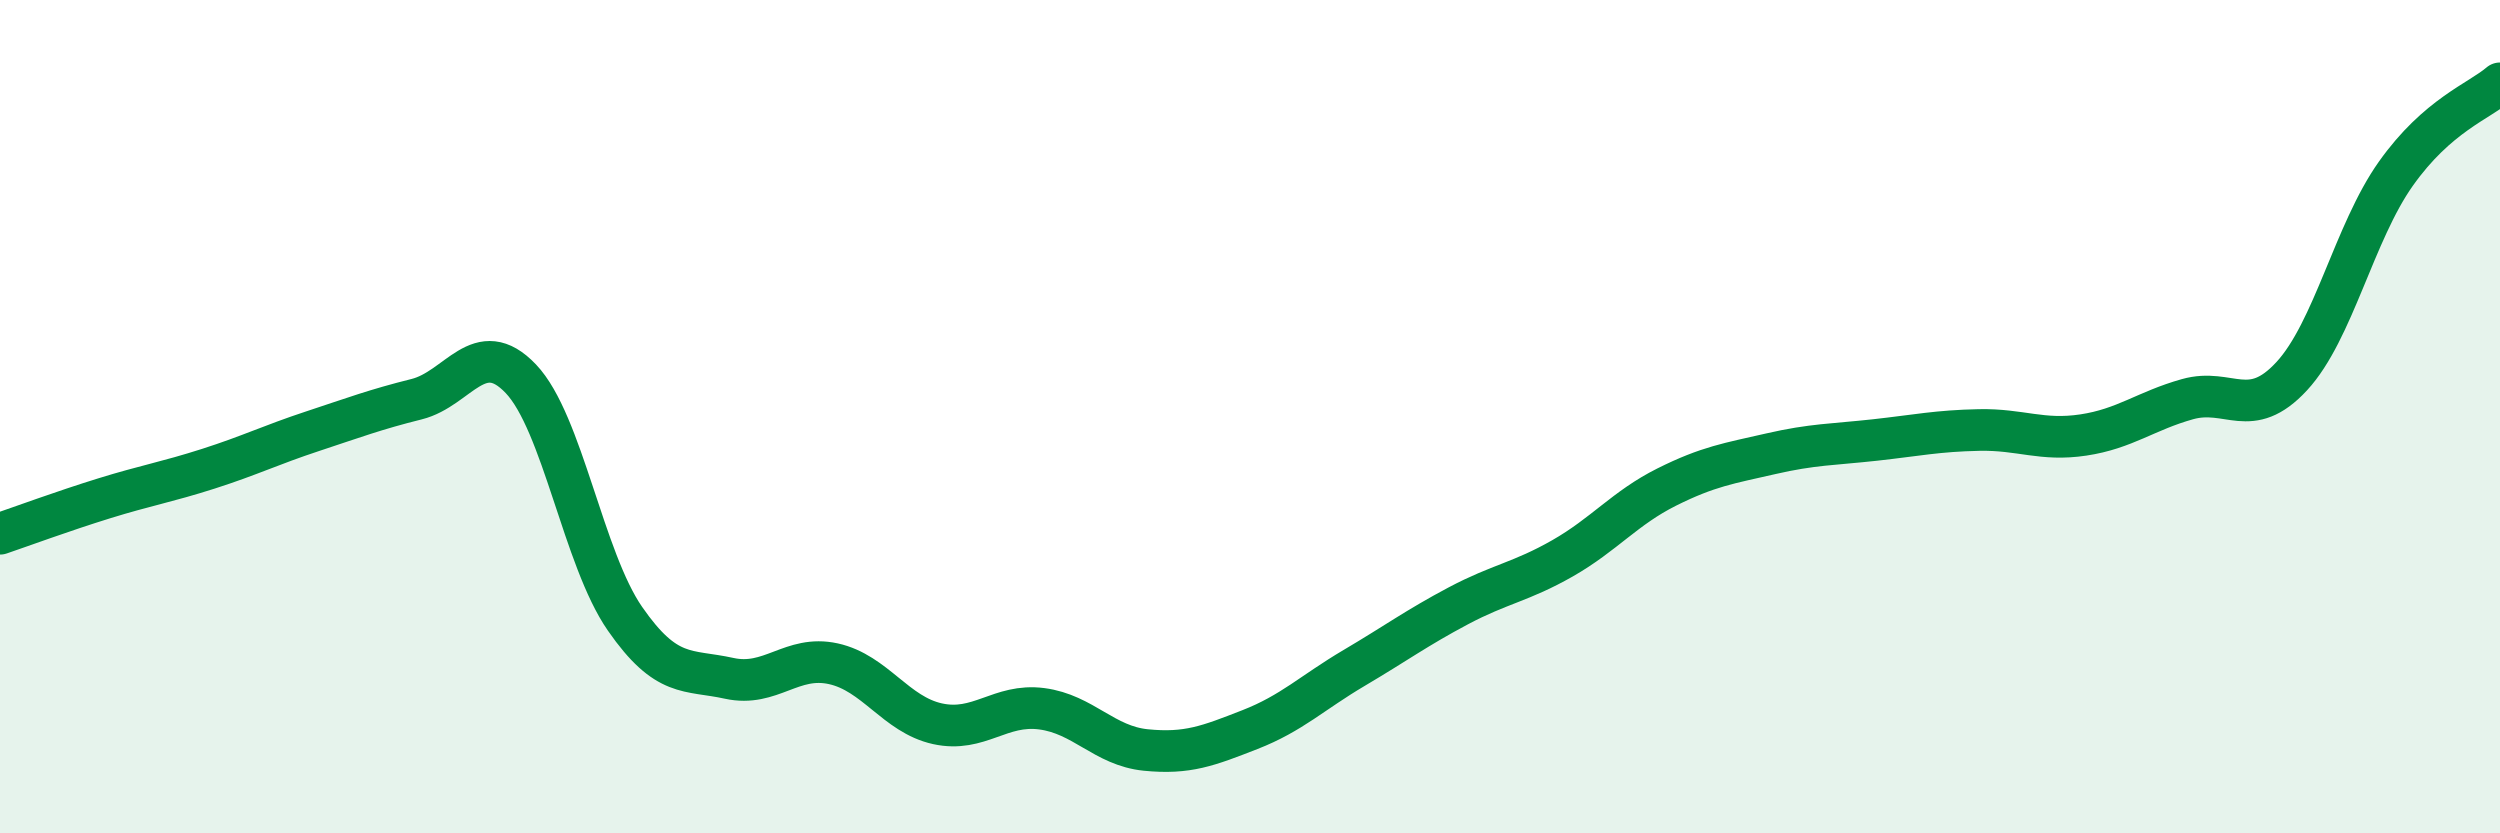
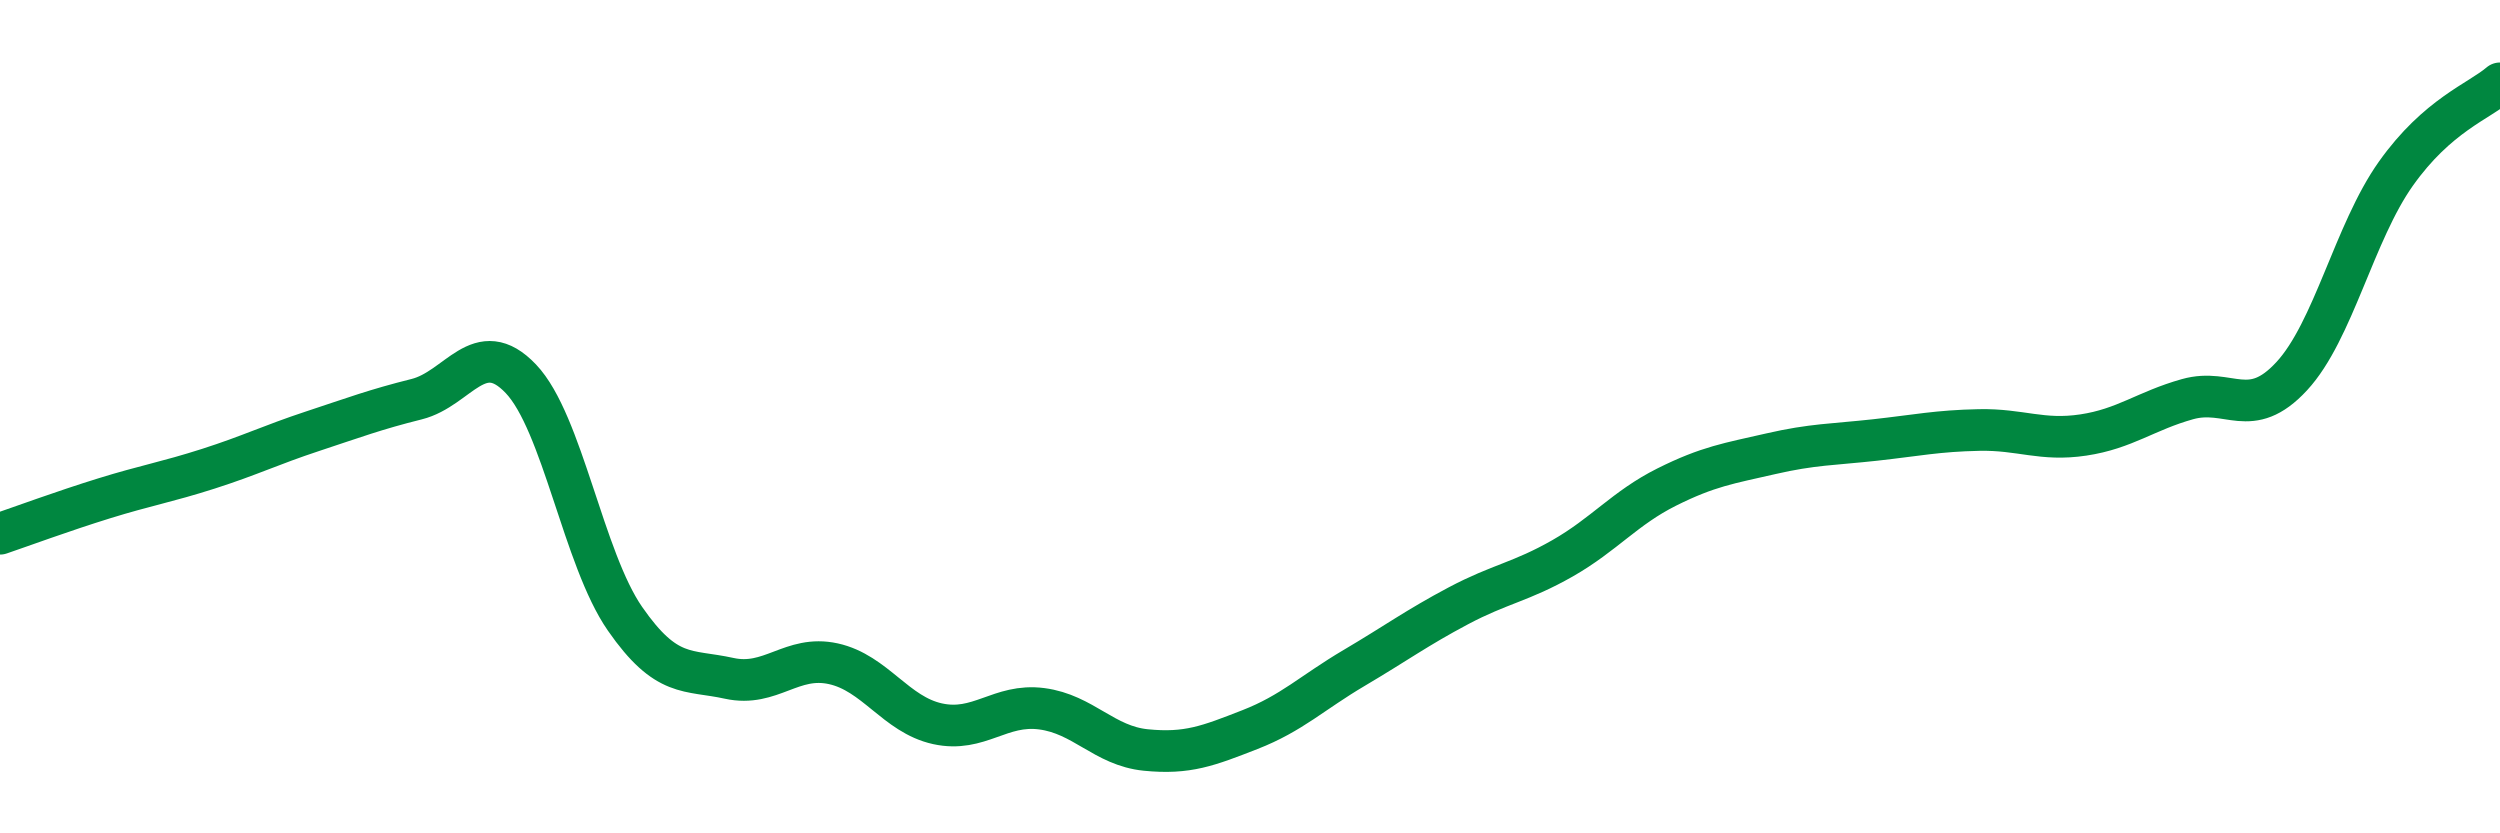
<svg xmlns="http://www.w3.org/2000/svg" width="60" height="20" viewBox="0 0 60 20">
-   <path d="M 0,12.81 C 0.5,12.64 1.5,12.27 2.5,11.96 C 3.5,11.65 4,11.57 5,11.25 C 6,10.93 6.5,10.68 7.5,10.35 C 8.5,10.02 9,9.83 10,9.58 C 11,9.33 11.5,8.04 12.5,9.09 C 13.5,10.14 14,13.41 15,14.85 C 16,16.29 16.5,16.06 17.5,16.28 C 18.5,16.5 19,15.71 20,15.93 C 21,16.15 21.5,17.15 22.5,17.37 C 23.5,17.59 24,16.88 25,17.01 C 26,17.14 26.5,17.9 27.5,18 C 28.5,18.1 29,17.9 30,17.51 C 31,17.12 31.5,16.62 32.5,16.03 C 33.5,15.44 34,15.07 35,14.54 C 36,14.01 36.5,13.97 37.5,13.4 C 38.5,12.83 39,12.19 40,11.69 C 41,11.19 41.5,11.12 42.5,10.89 C 43.5,10.66 44,10.67 45,10.56 C 46,10.45 46.5,10.34 47.5,10.32 C 48.5,10.3 49,10.59 50,10.44 C 51,10.29 51.5,9.86 52.5,9.58 C 53.5,9.3 54,10.11 55,9.03 C 56,7.95 56.5,5.58 57.5,4.17 C 58.5,2.76 59.5,2.43 60,2L60 20L0 20Z" fill="#008740" opacity="0.1" stroke-linecap="round" stroke-linejoin="round" />
  <path d="M 0,12.81 C 0.5,12.64 1.5,12.27 2.5,11.96 C 3.5,11.65 4,11.57 5,11.25 C 6,10.93 6.5,10.68 7.5,10.35 C 8.5,10.02 9,9.83 10,9.58 C 11,9.33 11.5,8.04 12.5,9.09 C 13.5,10.14 14,13.41 15,14.85 C 16,16.29 16.5,16.06 17.5,16.28 C 18.5,16.5 19,15.71 20,15.93 C 21,16.15 21.5,17.15 22.5,17.37 C 23.5,17.59 24,16.88 25,17.01 C 26,17.14 26.5,17.9 27.5,18 C 28.5,18.1 29,17.9 30,17.51 C 31,17.12 31.5,16.62 32.5,16.03 C 33.5,15.44 34,15.07 35,14.54 C 36,14.01 36.5,13.97 37.5,13.4 C 38.5,12.83 39,12.19 40,11.69 C 41,11.19 41.5,11.12 42.5,10.89 C 43.5,10.66 44,10.67 45,10.56 C 46,10.45 46.5,10.34 47.5,10.32 C 48.5,10.3 49,10.59 50,10.44 C 51,10.29 51.5,9.86 52.5,9.58 C 53.5,9.3 54,10.11 55,9.03 C 56,7.95 56.5,5.58 57.5,4.17 C 58.5,2.76 59.5,2.43 60,2" stroke="#008740" stroke-width="1" fill="none" stroke-linecap="round" stroke-linejoin="round" />
</svg>